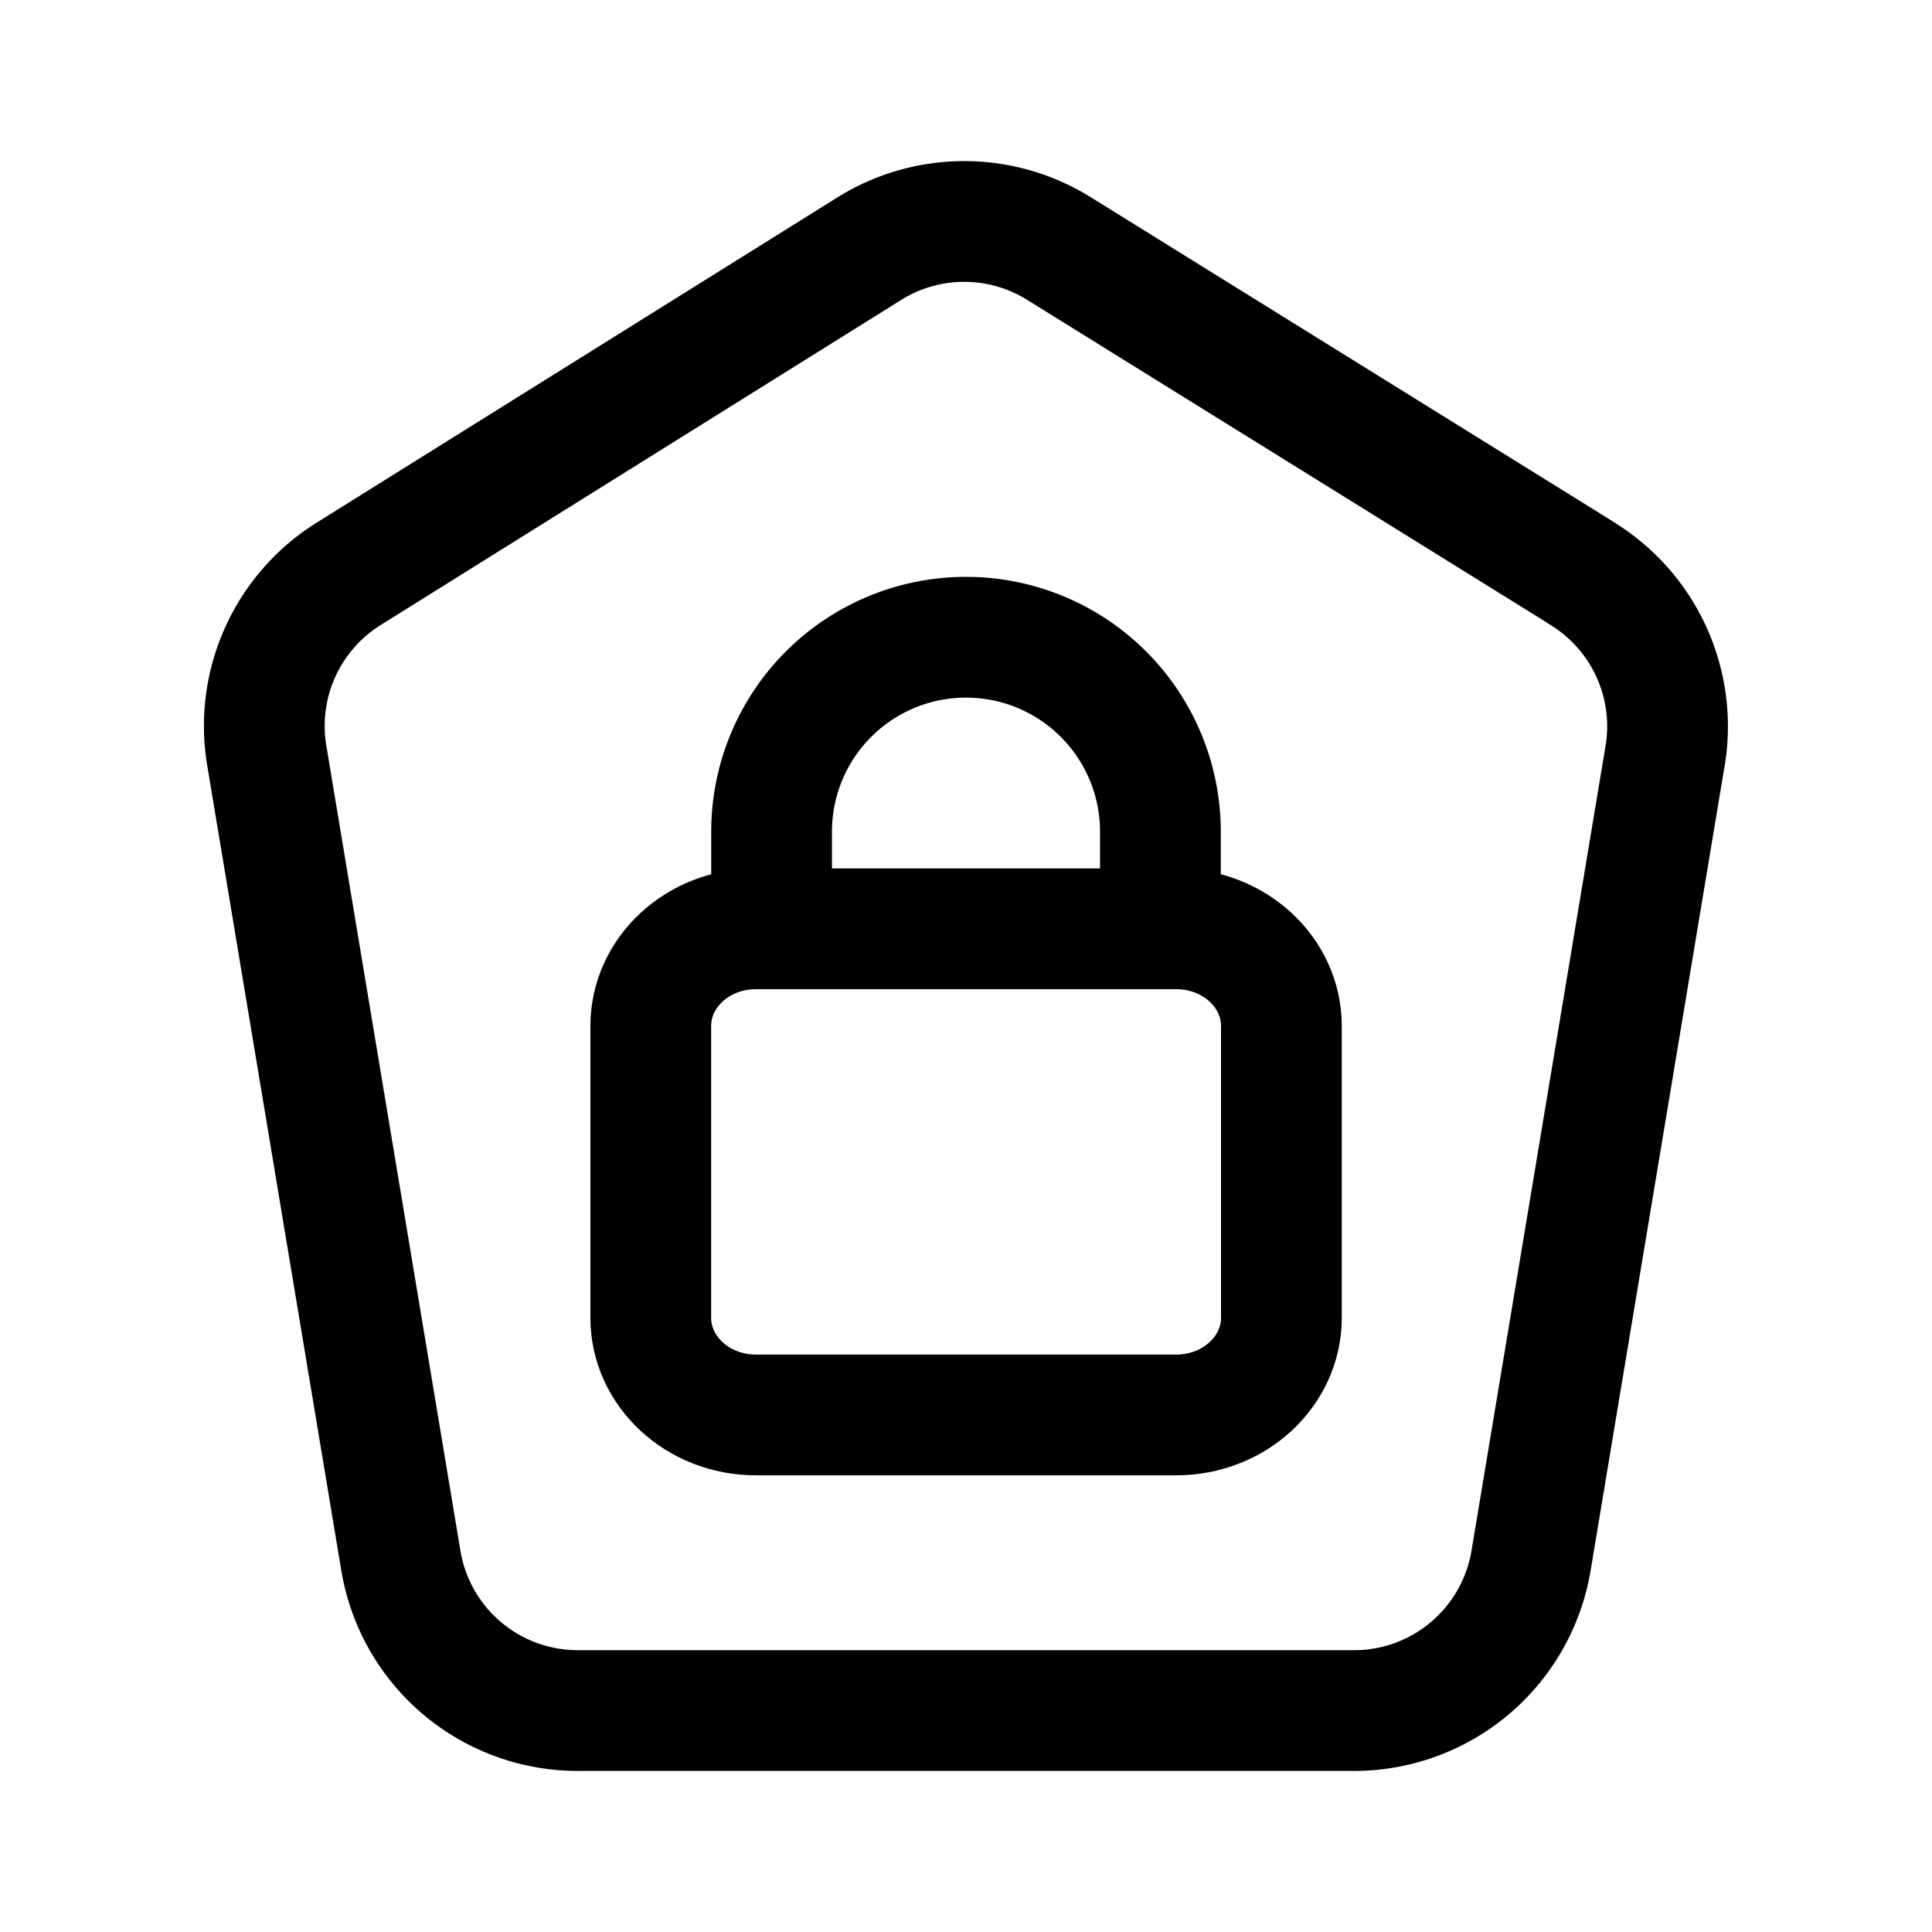
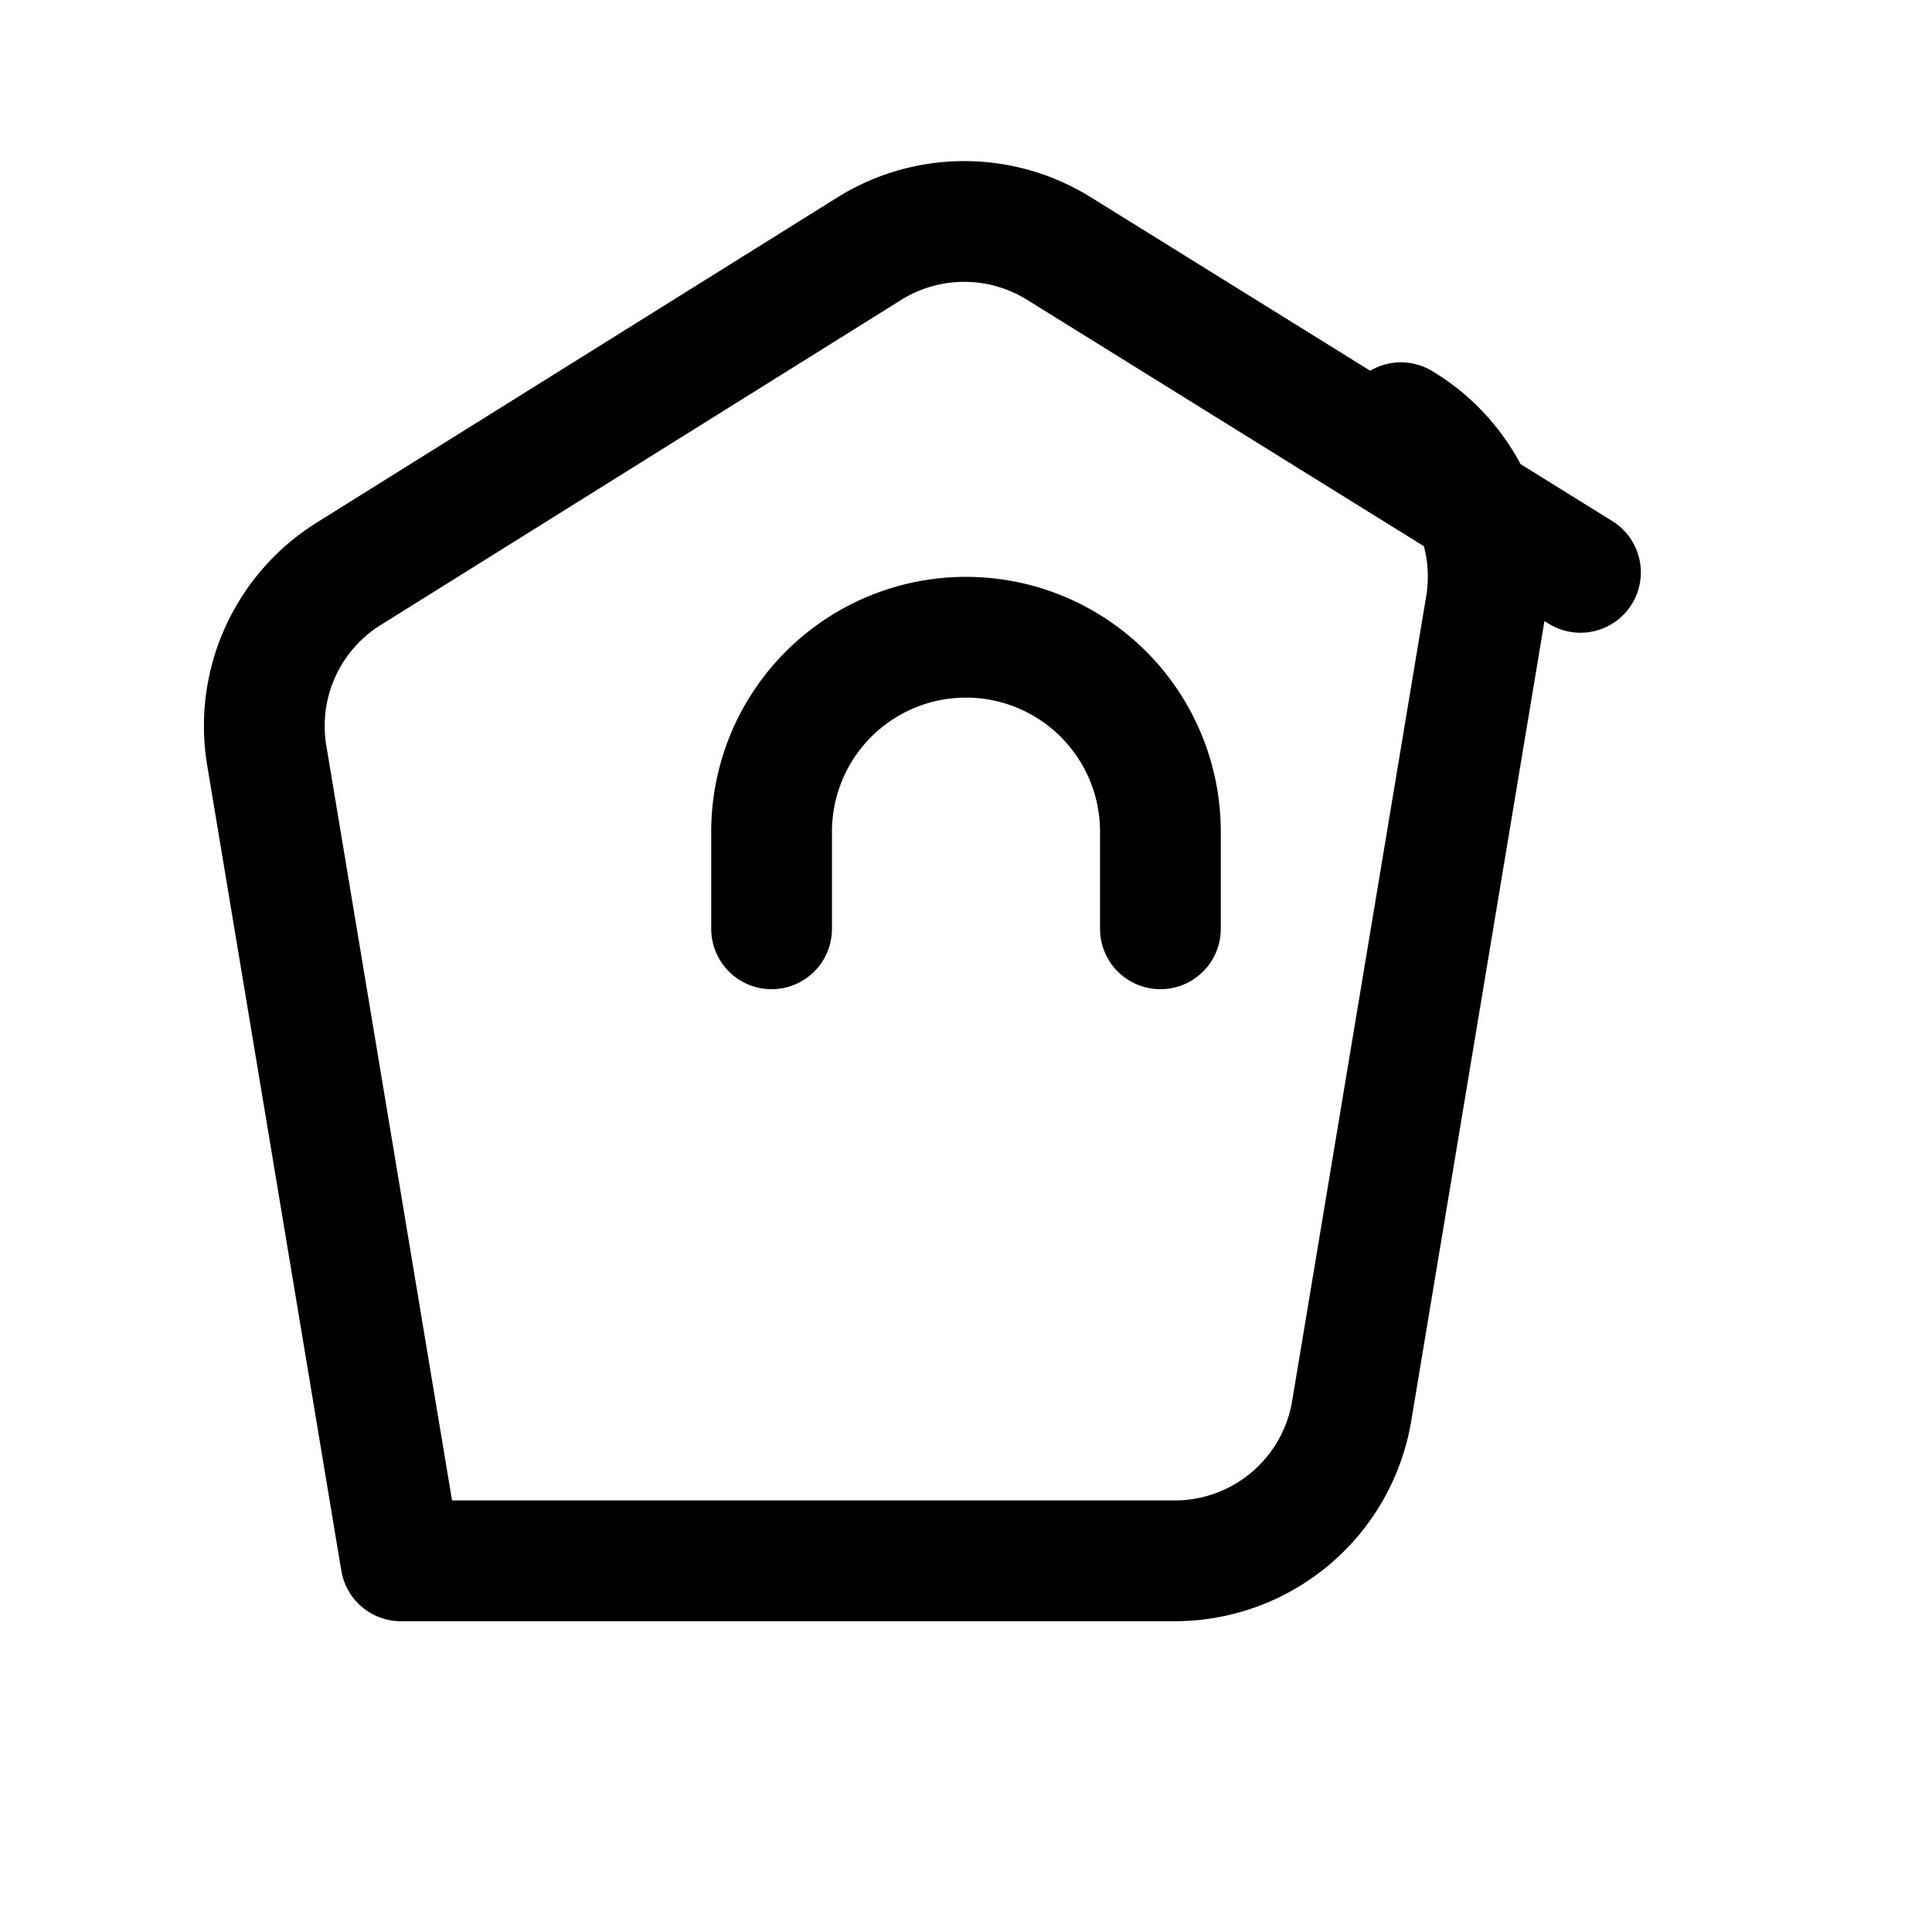
<svg xmlns="http://www.w3.org/2000/svg" width="800" height="800" viewBox="0 0 24 24">
  <g fill="none" stroke="currentColor" stroke-linecap="round" stroke-linejoin="round" stroke-width="1.5">
-     <path d="m19.633 7.11l-6.474-4.02a2.228 2.228 0 0 0-2.362 0L4.324 7.133A2.228 2.228 0 0 0 3.31 9.362l1.67 10.027a2.228 2.228 0 0 0 2.228 1.86h9.582a2.229 2.229 0 0 0 2.229-1.86l1.67-10.027a2.228 2.228 0 0 0-1.058-2.251" />
-     <path d="M14.611 11.538H9.39c-.721 0-1.306.54-1.306 1.208v3.623c0 .667.585 1.208 1.306 1.208h5.222c.721 0 1.306-.541 1.306-1.208v-3.623c0-.667-.585-1.208-1.306-1.208" />
+     <path d="m19.633 7.11l-6.474-4.02a2.228 2.228 0 0 0-2.362 0L4.324 7.133A2.228 2.228 0 0 0 3.31 9.362l1.67 10.027h9.582a2.229 2.229 0 0 0 2.229-1.86l1.67-10.027a2.228 2.228 0 0 0-1.058-2.251" />
    <path d="M9.585 11.538v-1.207a2.415 2.415 0 1 1 4.83 0v1.207" />
  </g>
</svg>